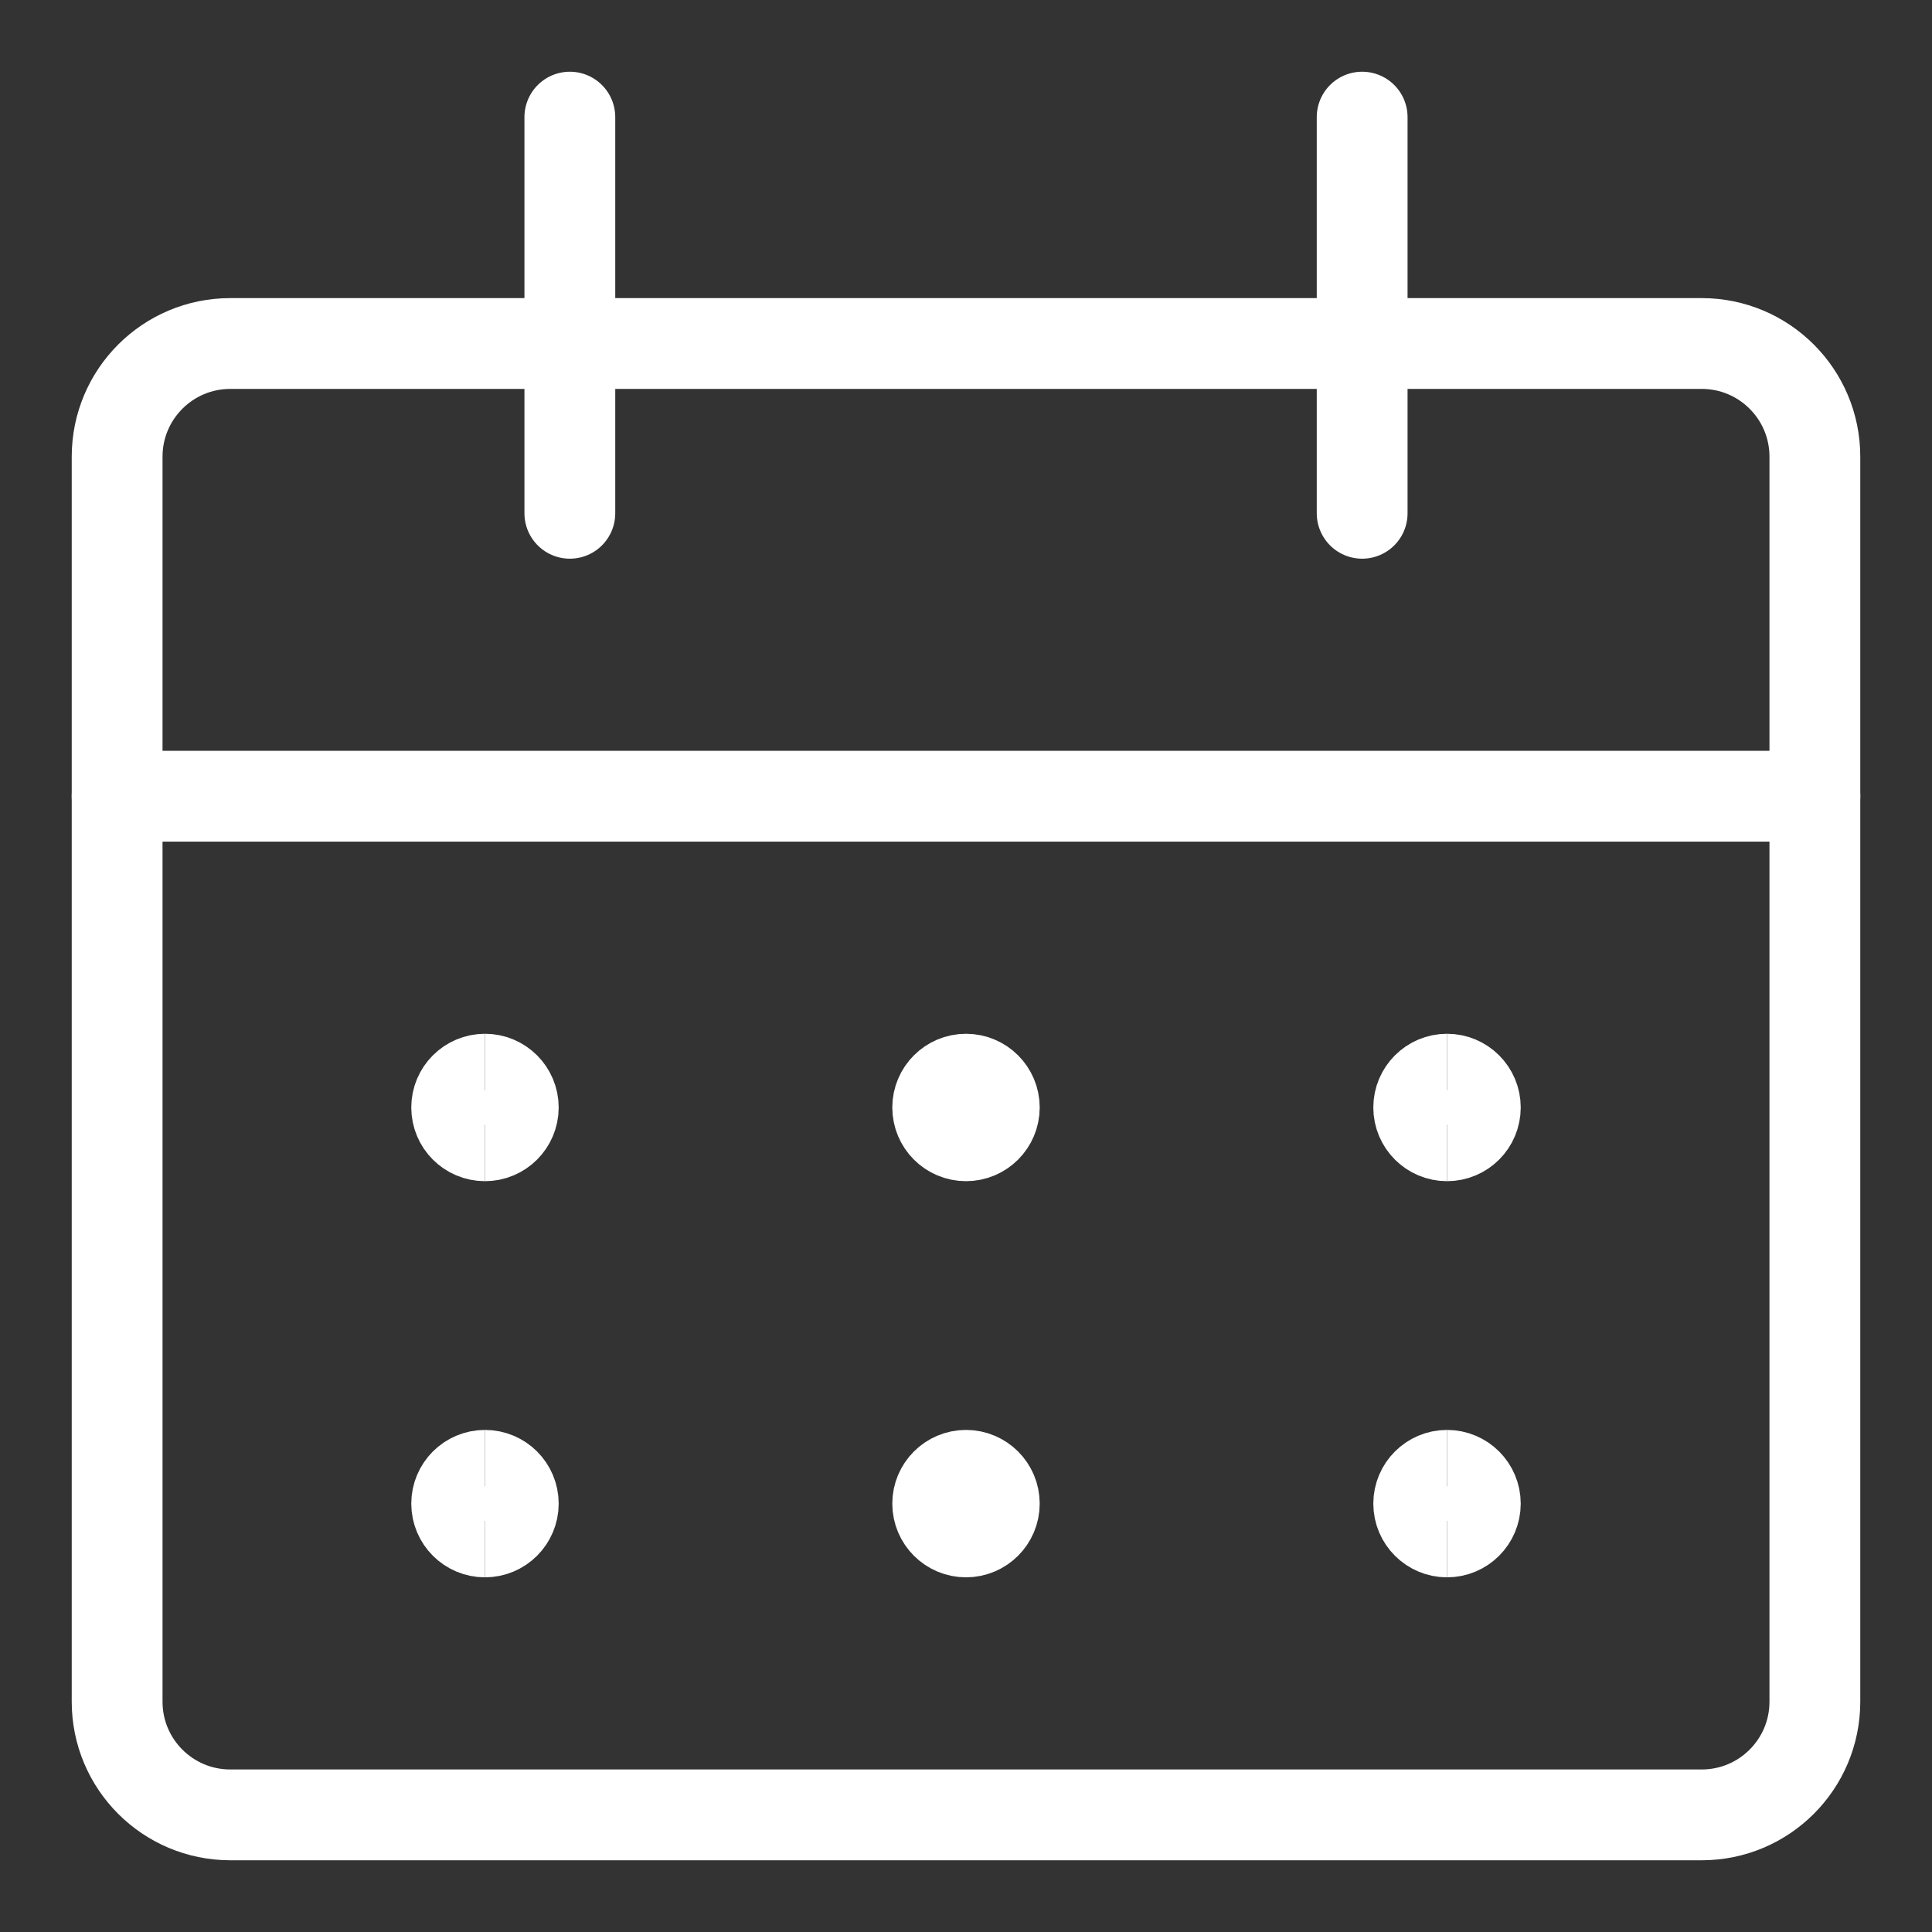
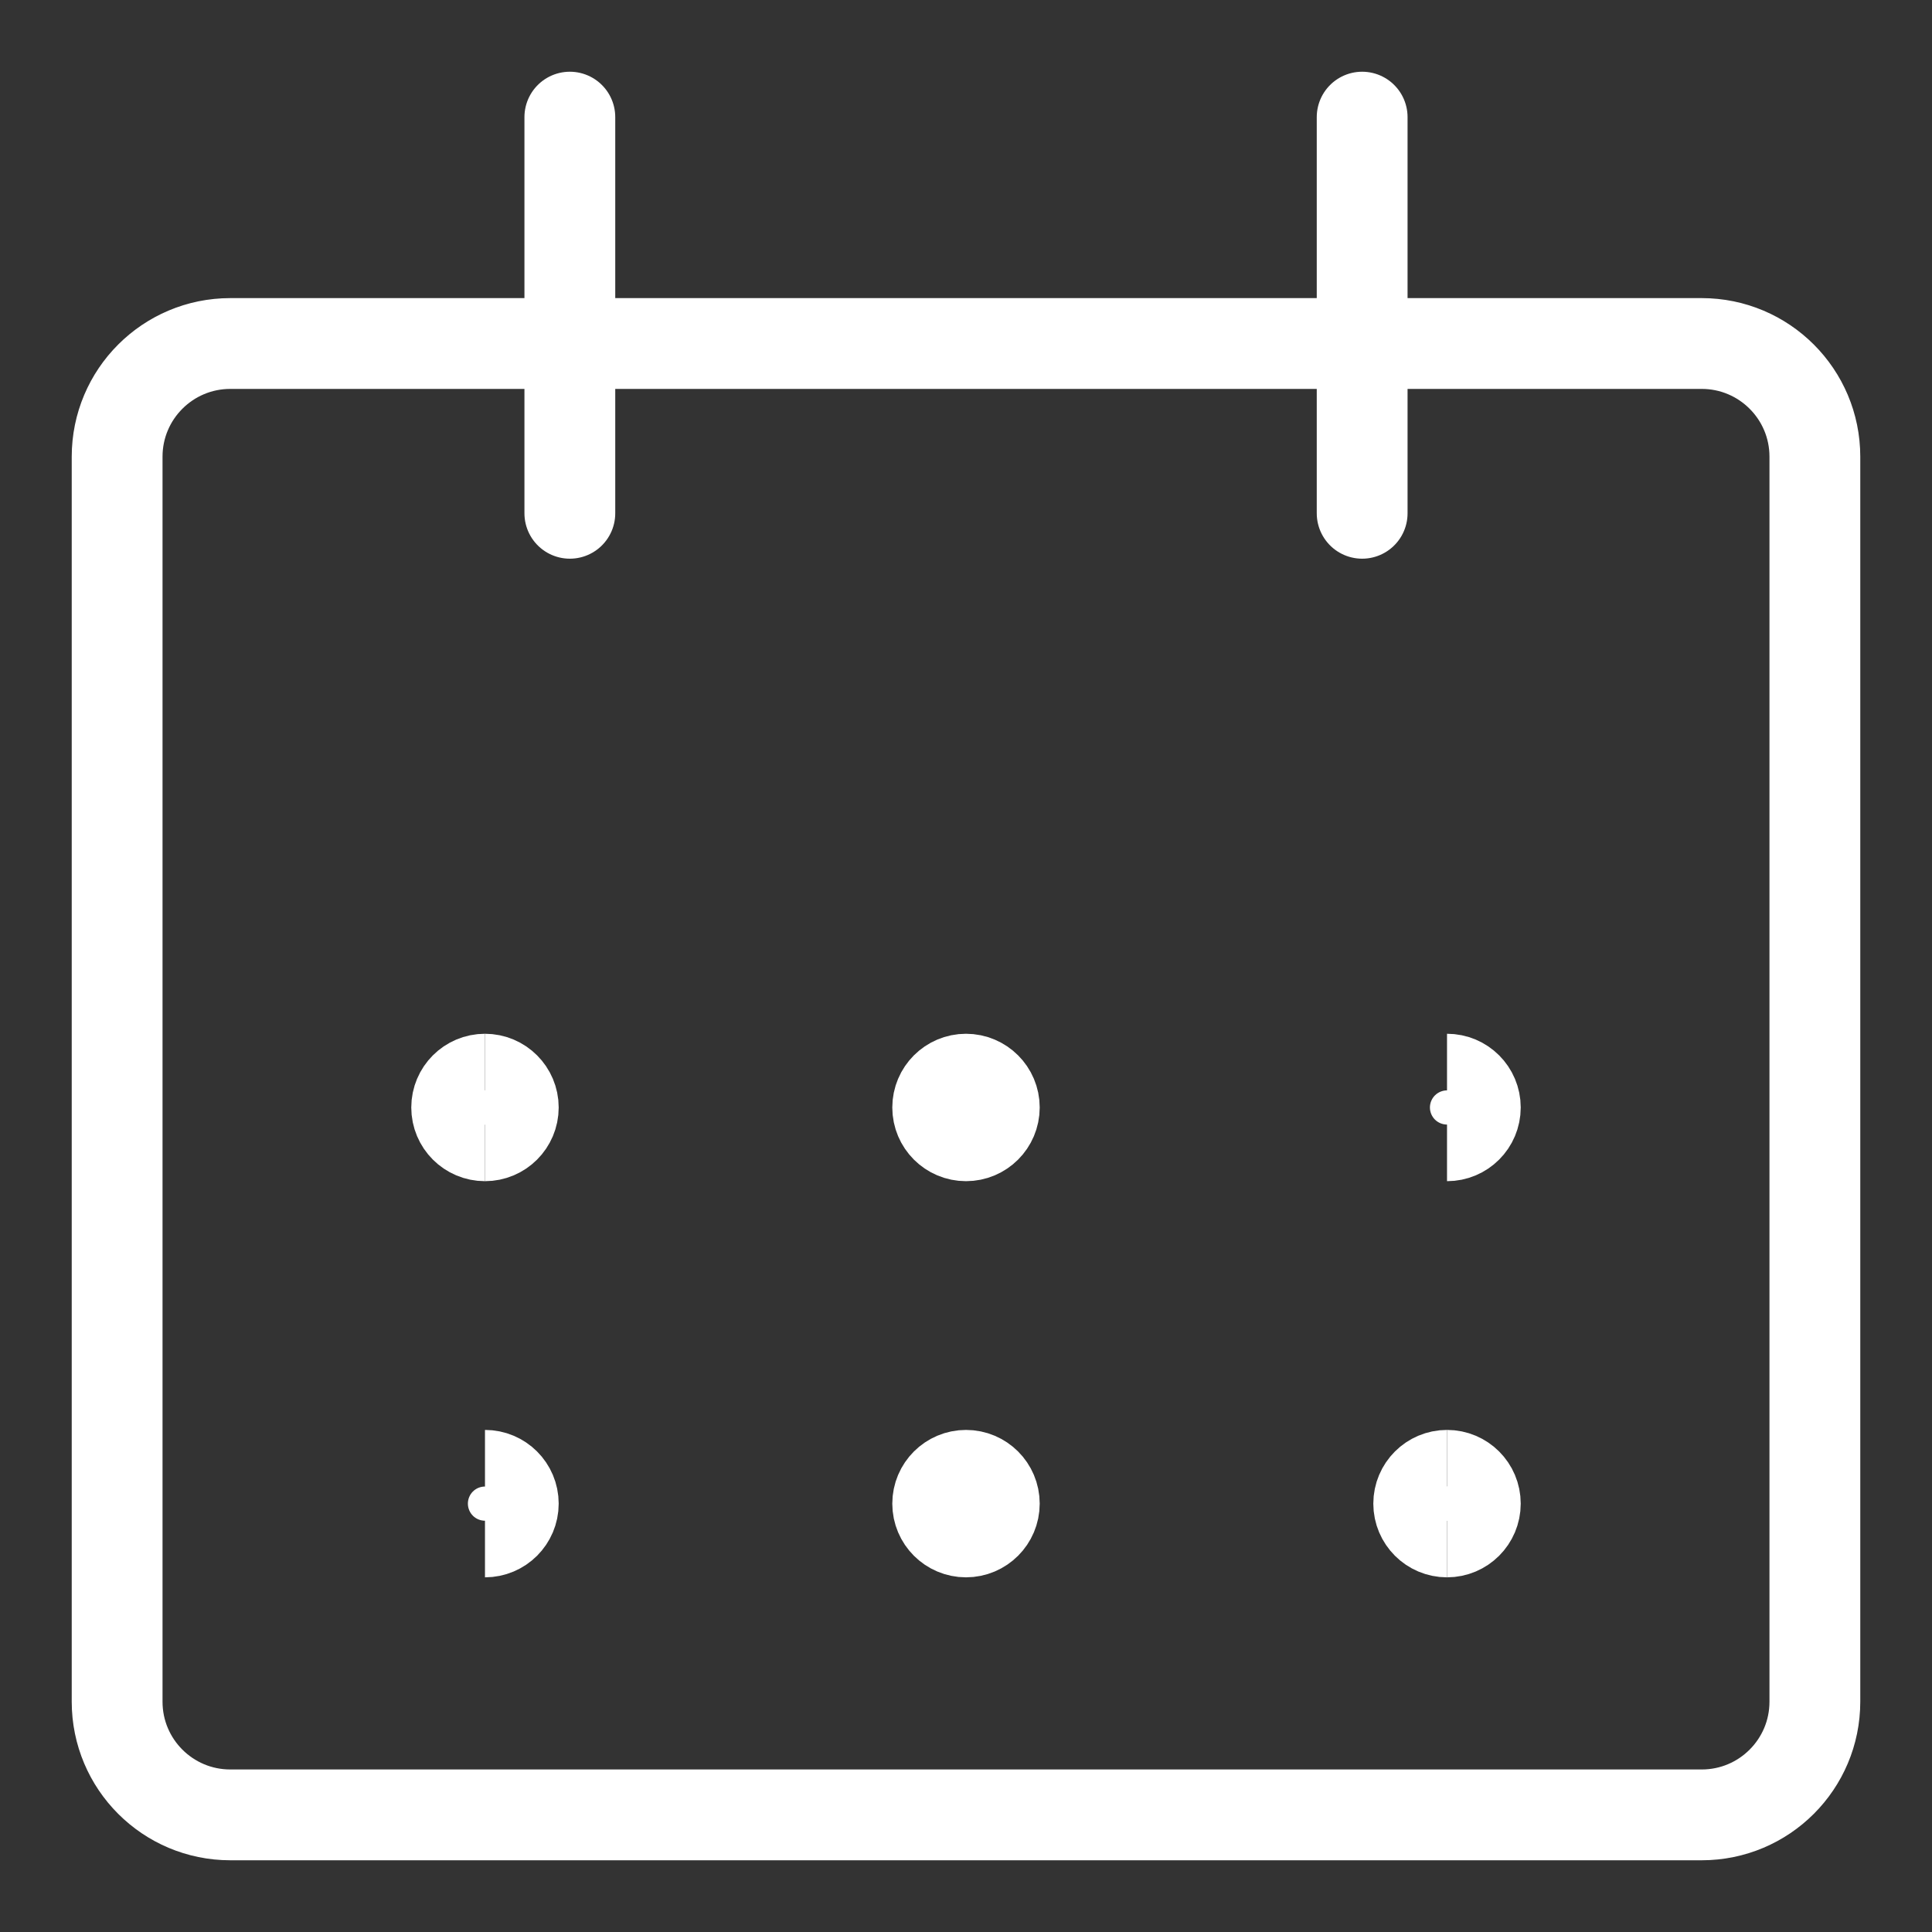
<svg xmlns="http://www.w3.org/2000/svg" width="40" height="40" viewBox="0 0 40 40" fill="none">
  <rect x="0" y="0" width="40" height="40" fill="#333333" stroke="none" />
-   <path d="M35.232 7.112H4.768C3.474 7.112 2.425 8.161 2.425 9.455V35.232C2.425 36.526 3.474 37.575 4.768 37.575H35.232C36.526 37.575 37.575 36.526 37.575 35.232V9.455C37.575 8.161 36.526 7.112 35.232 7.112Z" stroke="white" stroke-width="1.88" stroke-linecap="round" stroke-linejoin="round" />
-   <path d="M2.425 16.485H37.575" stroke="white" stroke-width="1.88" stroke-linecap="round" stroke-linejoin="round" />
+   <path d="M35.232 7.112H4.768C3.474 7.112 2.425 8.161 2.425 9.455V35.232C2.425 36.526 3.474 37.575 4.768 37.575H35.232C36.526 37.575 37.575 36.526 37.575 35.232V9.455C37.575 8.161 36.526 7.112 35.232 7.112" stroke="white" stroke-width="1.88" stroke-linecap="round" stroke-linejoin="round" />
  <path d="M11.798 10.627V2.425" stroke="white" stroke-width="1.88" stroke-linecap="round" stroke-linejoin="round" />
  <path d="M28.202 10.627V2.425" stroke="white" stroke-width="1.88" stroke-linecap="round" stroke-linejoin="round" />
  <path d="M10.041 23.515C9.717 23.515 9.455 23.253 9.455 22.929C9.455 22.606 9.717 22.343 10.041 22.343" stroke="white" stroke-width="1.88" />
  <path d="M10.041 23.515C10.364 23.515 10.627 23.253 10.627 22.929C10.627 22.606 10.364 22.343 10.041 22.343" stroke="white" stroke-width="1.88" />
-   <path d="M10.041 31.717C9.717 31.717 9.455 31.454 9.455 31.131C9.455 30.807 9.717 30.545 10.041 30.545" stroke="white" stroke-width="1.88" />
  <path d="M10.041 31.717C10.364 31.717 10.627 31.454 10.627 31.131C10.627 30.807 10.364 30.545 10.041 30.545" stroke="white" stroke-width="1.88" />
  <path d="M20 23.515C19.677 23.515 19.414 23.253 19.414 22.929C19.414 22.606 19.677 22.343 20 22.343" stroke="white" stroke-width="1.88" />
  <path d="M20 23.515C20.323 23.515 20.586 23.253 20.586 22.929C20.586 22.606 20.323 22.343 20 22.343" stroke="white" stroke-width="1.88" />
  <path d="M20 31.717C19.677 31.717 19.414 31.454 19.414 31.131C19.414 30.807 19.677 30.545 20 30.545" stroke="white" stroke-width="1.88" />
  <path d="M20 31.717C20.323 31.717 20.586 31.454 20.586 31.131C20.586 30.807 20.323 30.545 20 30.545" stroke="white" stroke-width="1.88" />
-   <path d="M29.959 23.515C29.636 23.515 29.373 23.253 29.373 22.929C29.373 22.606 29.636 22.343 29.959 22.343" stroke="white" stroke-width="1.88" />
  <path d="M29.959 23.515C30.283 23.515 30.545 23.253 30.545 22.929C30.545 22.606 30.283 22.343 29.959 22.343" stroke="white" stroke-width="1.88" />
  <path d="M29.959 31.717C29.636 31.717 29.373 31.454 29.373 31.131C29.373 30.807 29.636 30.545 29.959 30.545" stroke="white" stroke-width="1.88" />
  <path d="M29.959 31.717C30.283 31.717 30.545 31.454 30.545 31.131C30.545 30.807 30.283 30.545 29.959 30.545" stroke="white" stroke-width="1.88" />
</svg>